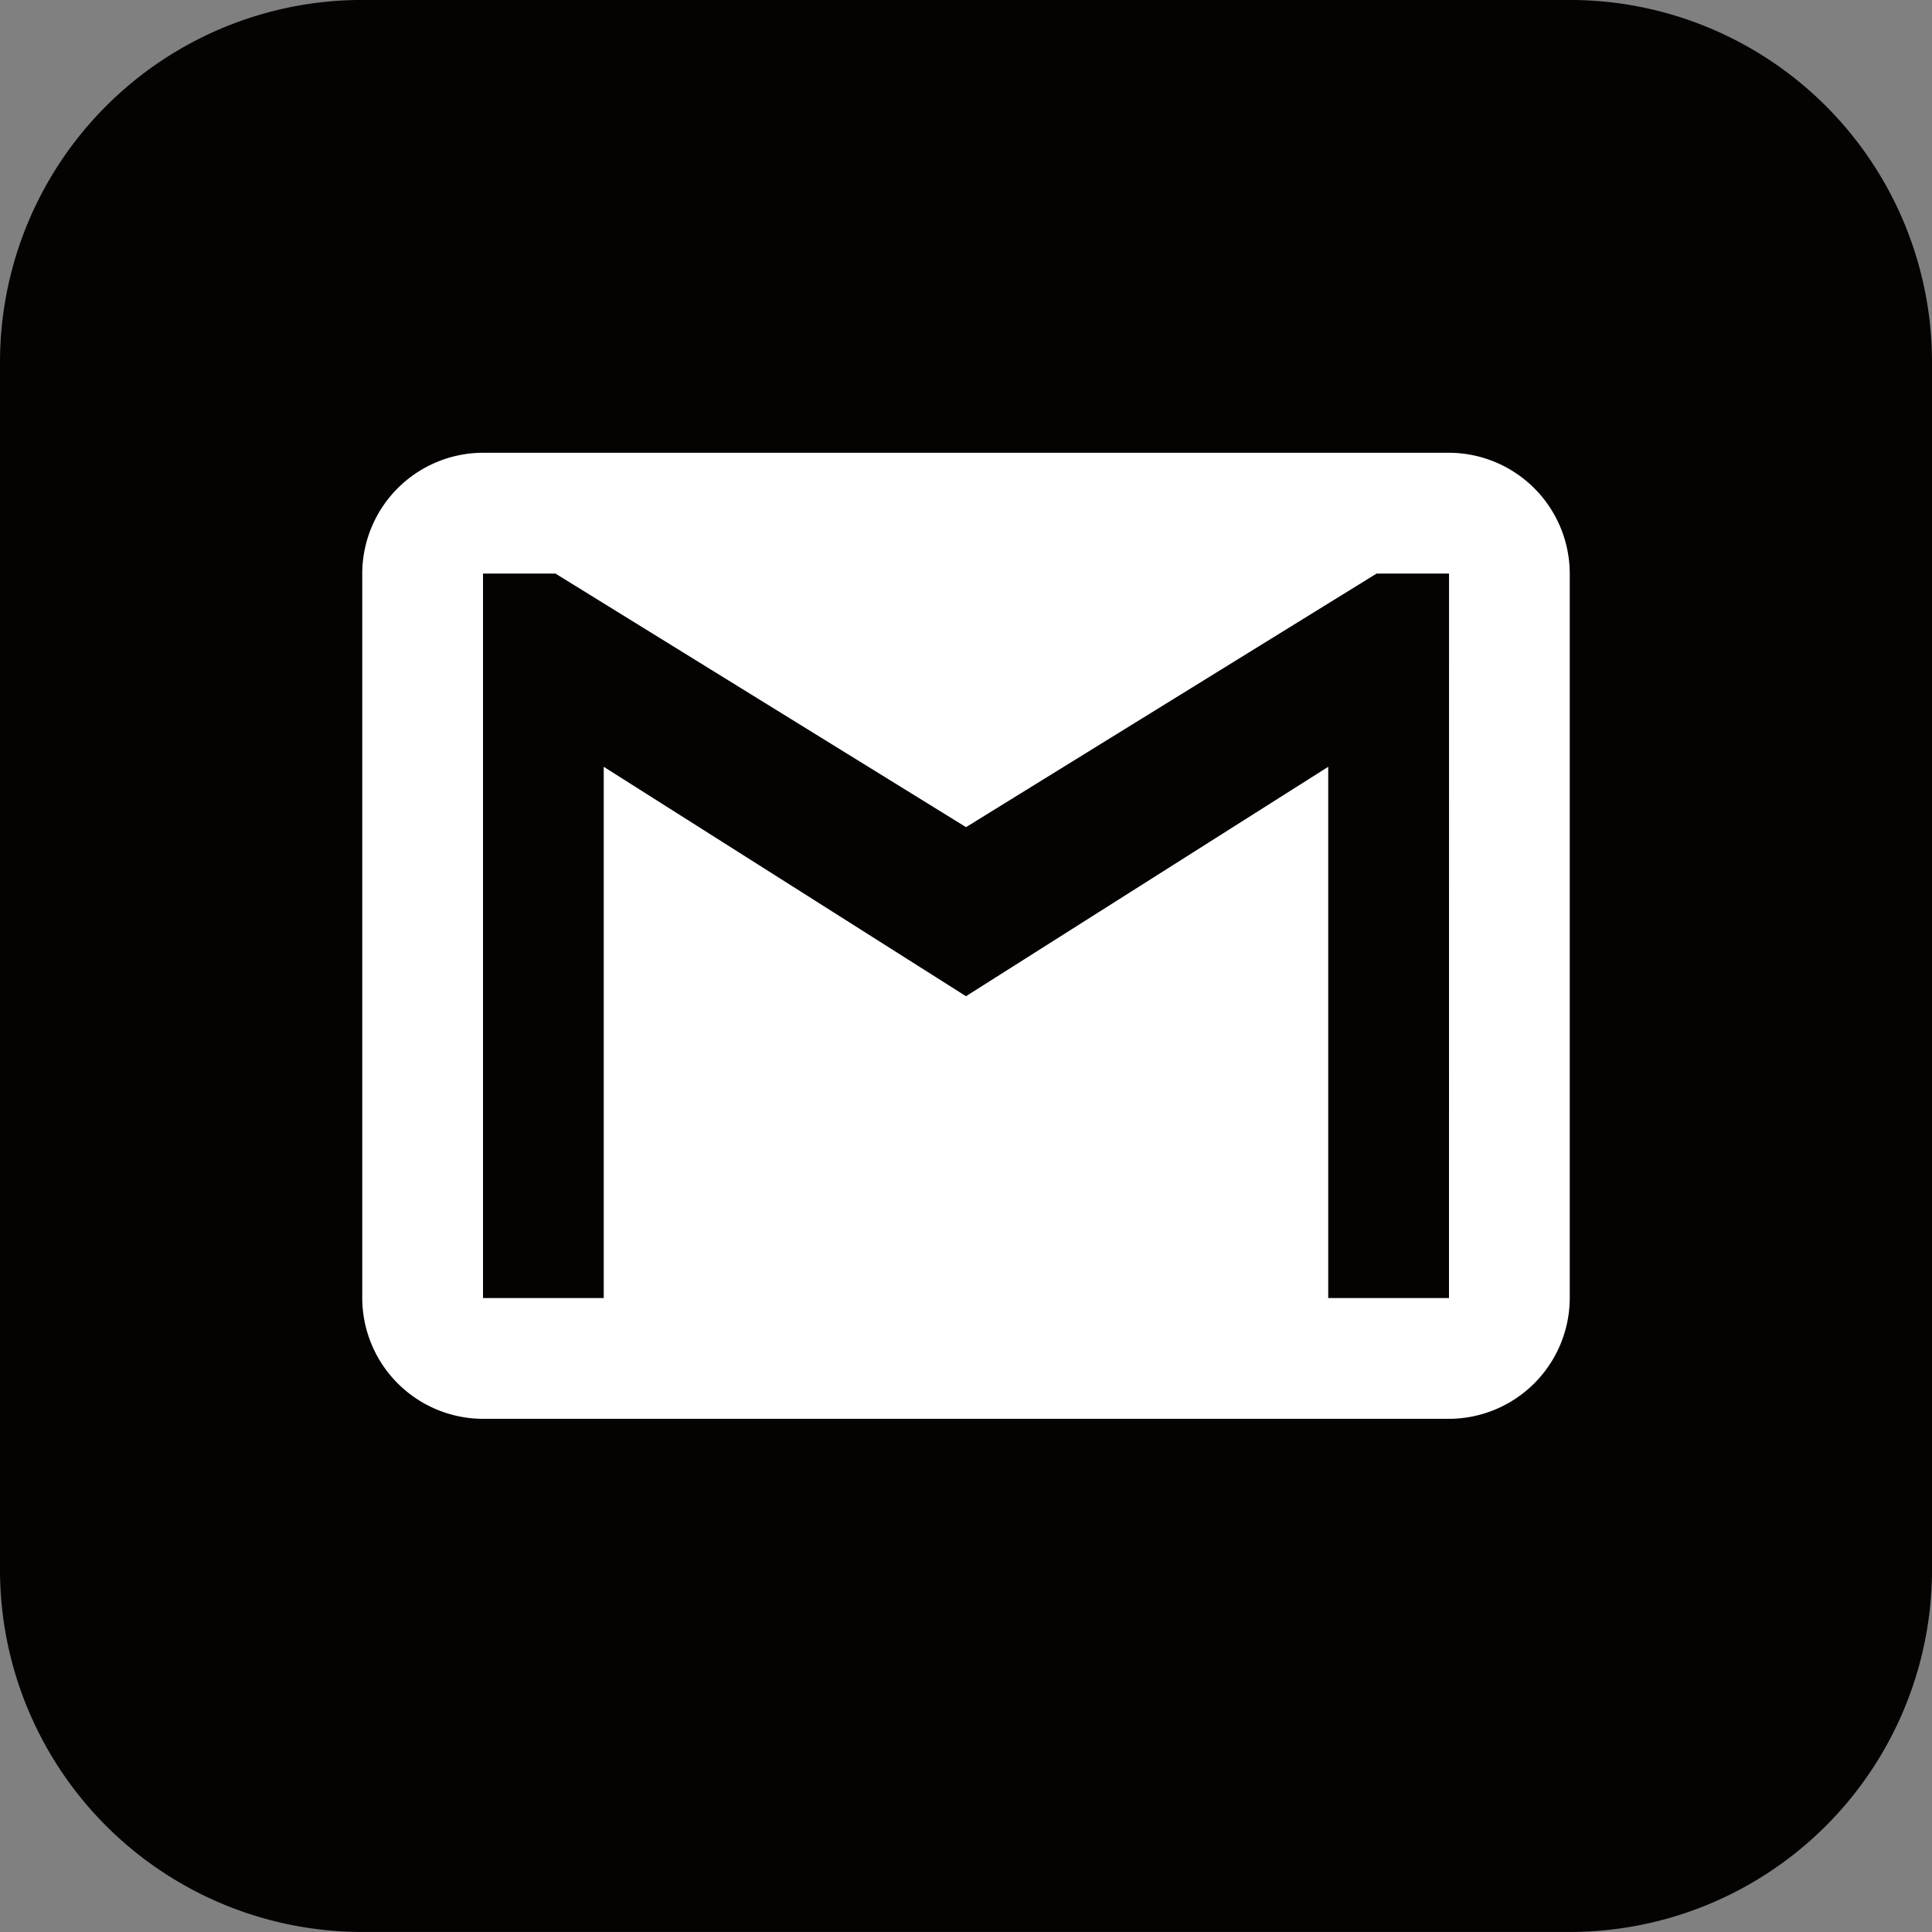
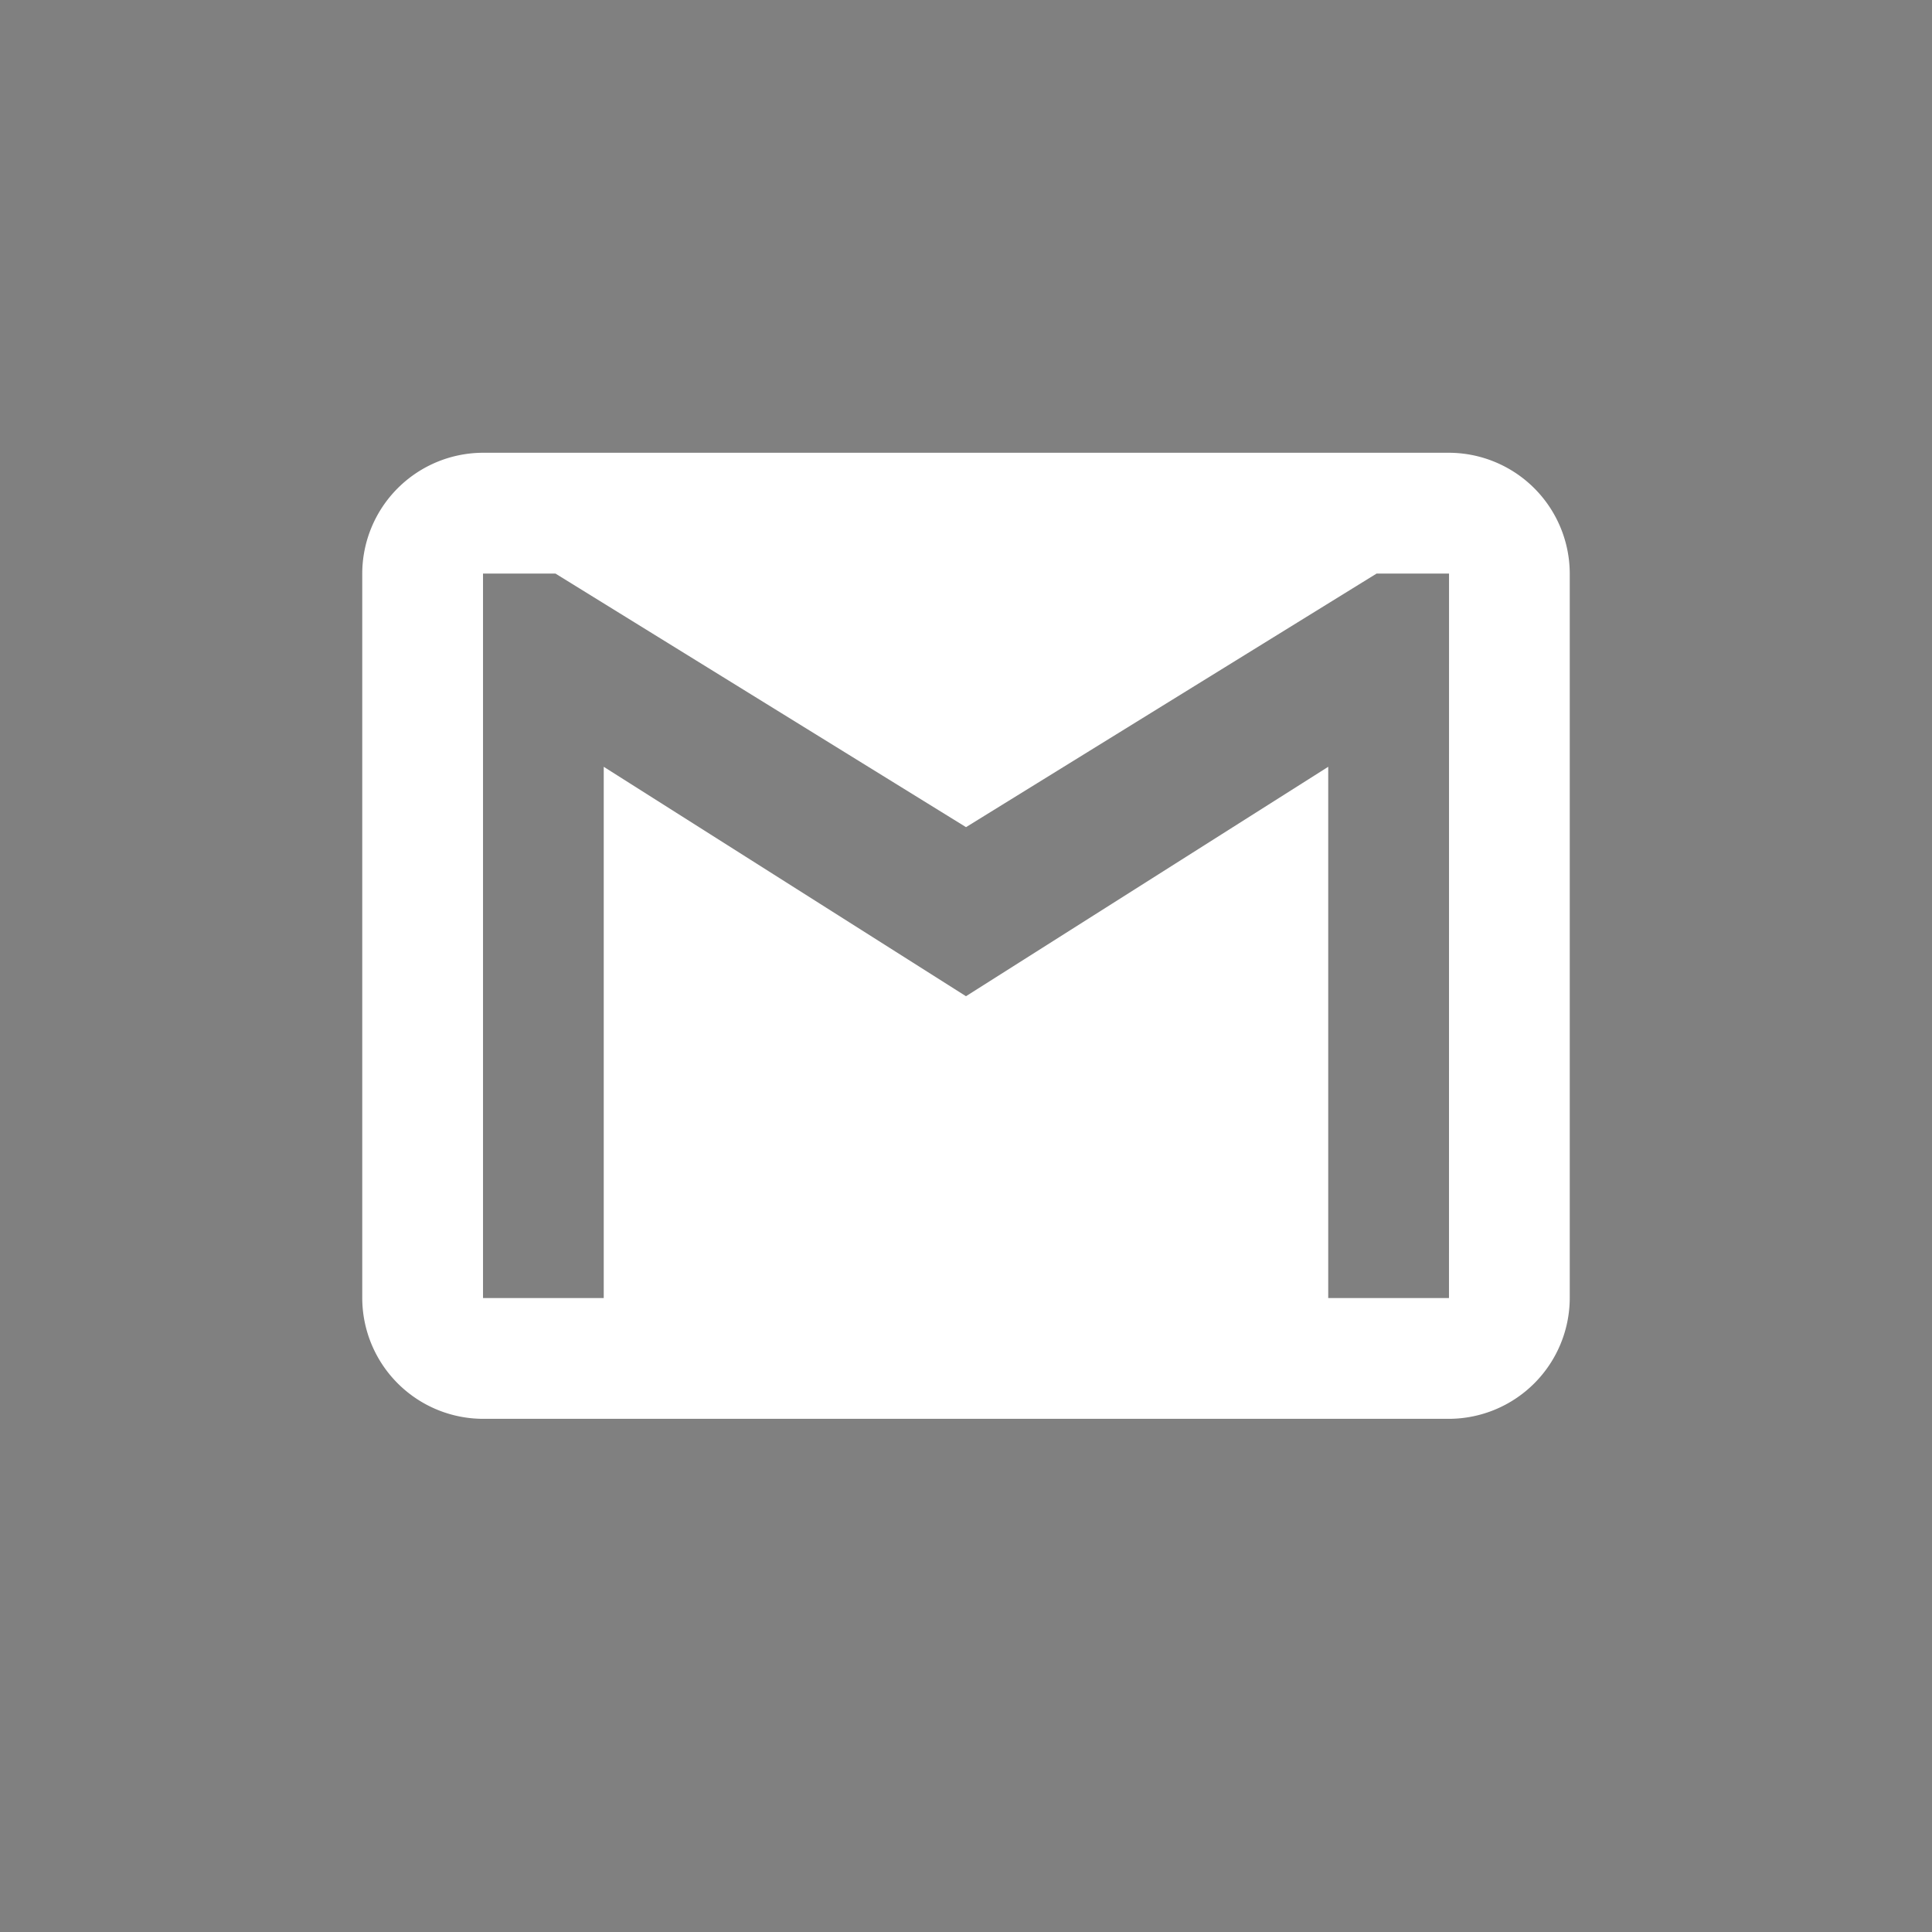
<svg xmlns="http://www.w3.org/2000/svg" width="42.667" height="42.667" viewBox="0 0 42.667 42.667">
  <rect x="0" y="0" width="42.667" height="42.667" fill="#808080" stroke="none" />
  <g id="Group_350" data-name="Group 350" transform="translate(-1264.479 -629.032)">
    <g id="Group_291" data-name="Group 291" transform="translate(-308.326 161.23)">
-       <path id="Path_1053" data-name="Path 1053" d="M8,0H34.667a8,8,0,0,1,8,8V34.667a8,8,0,0,1-8,8H8a8,8,0,0,1-8-8V8A8,8,0,0,1,8,0Z" transform="translate(1572.805 467.801)" fill="#050202" />
      <path id="Path_1051" data-name="Path 1051" d="M715.833,95.565H694.5a2.674,2.674,0,0,0-2.667,2.667v16A2.674,2.674,0,0,0,694.5,116.9h21.333a2.675,2.675,0,0,0,2.667-2.667v-16A2.675,2.675,0,0,0,715.833,95.565Zm0,18.667h-2.667V102.5l-8,5.067-8-5.067v11.733H694.5v-16h1.6l9.067,5.6,9.067-5.6h1.6Z" transform="translate(888.972 382.236)" fill="#fff" fill-rule="evenodd" />
    </g>
  </g>
</svg>